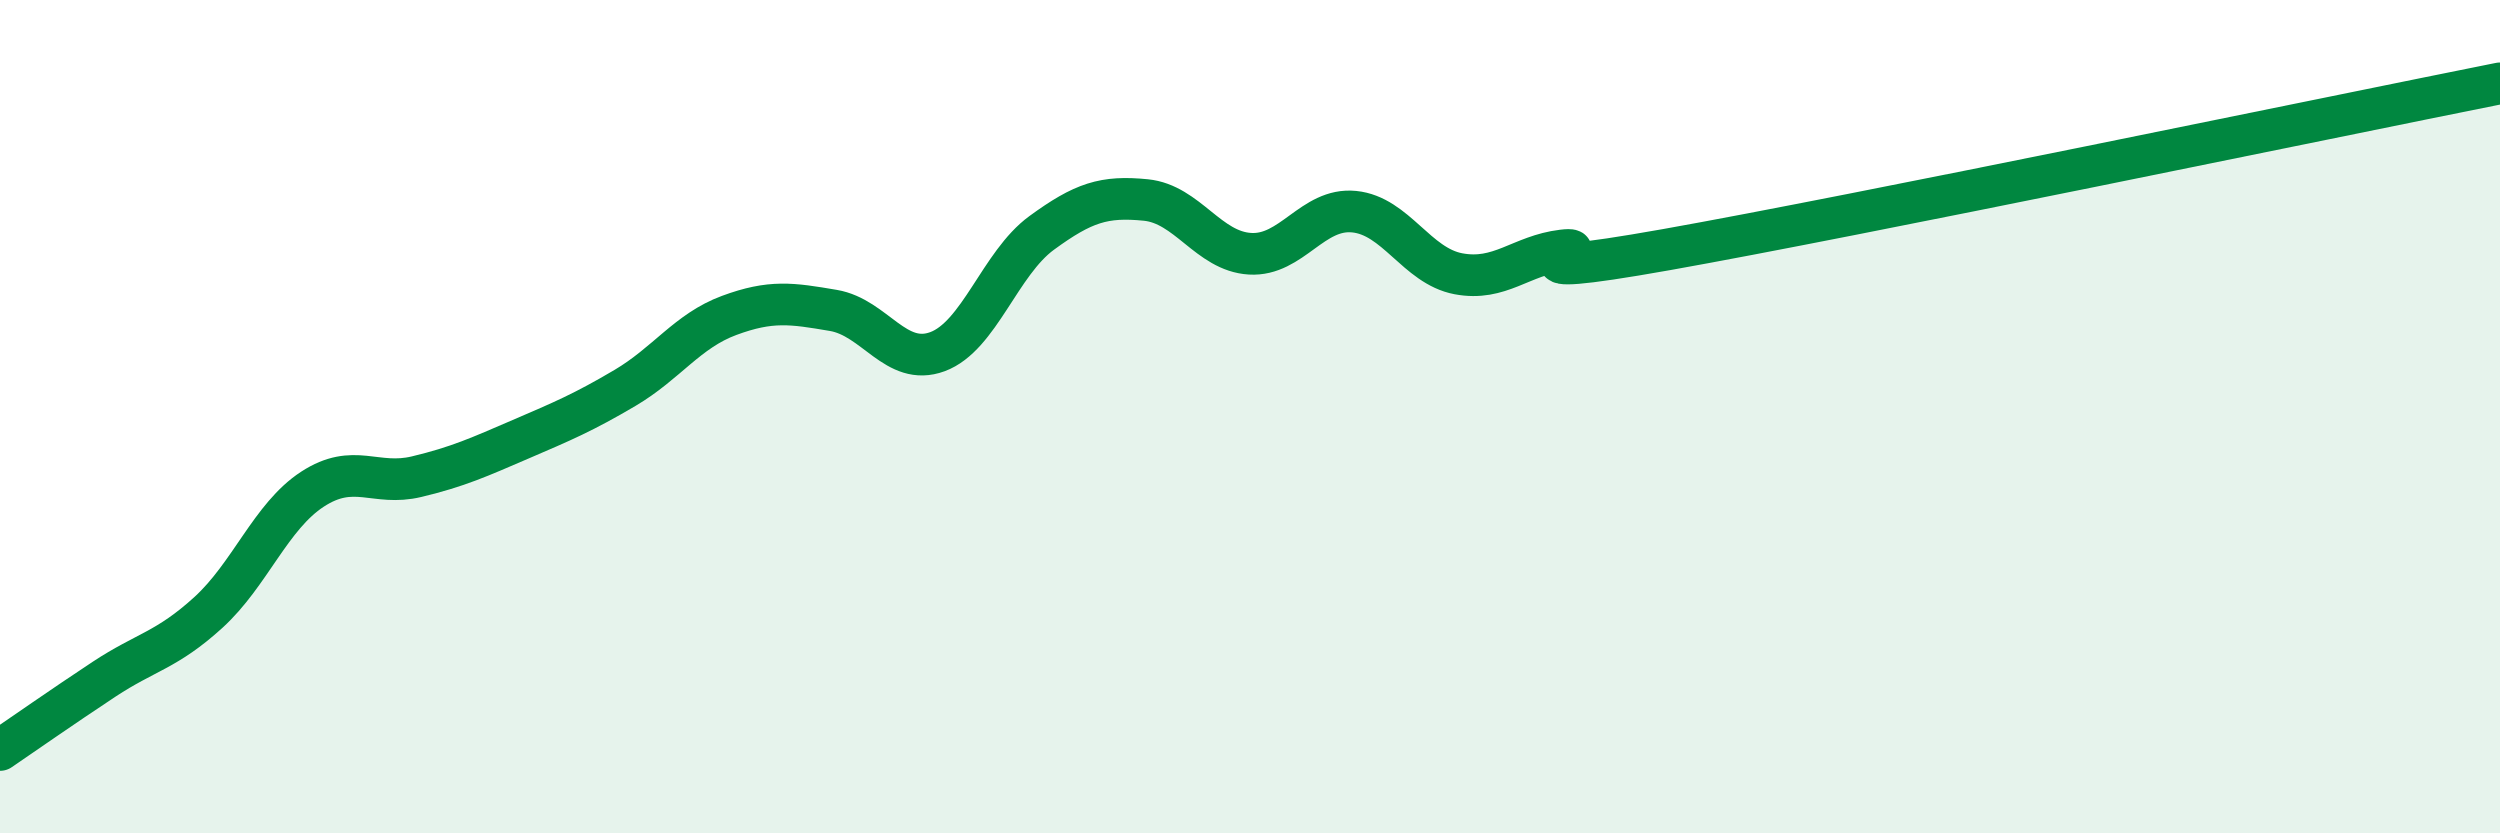
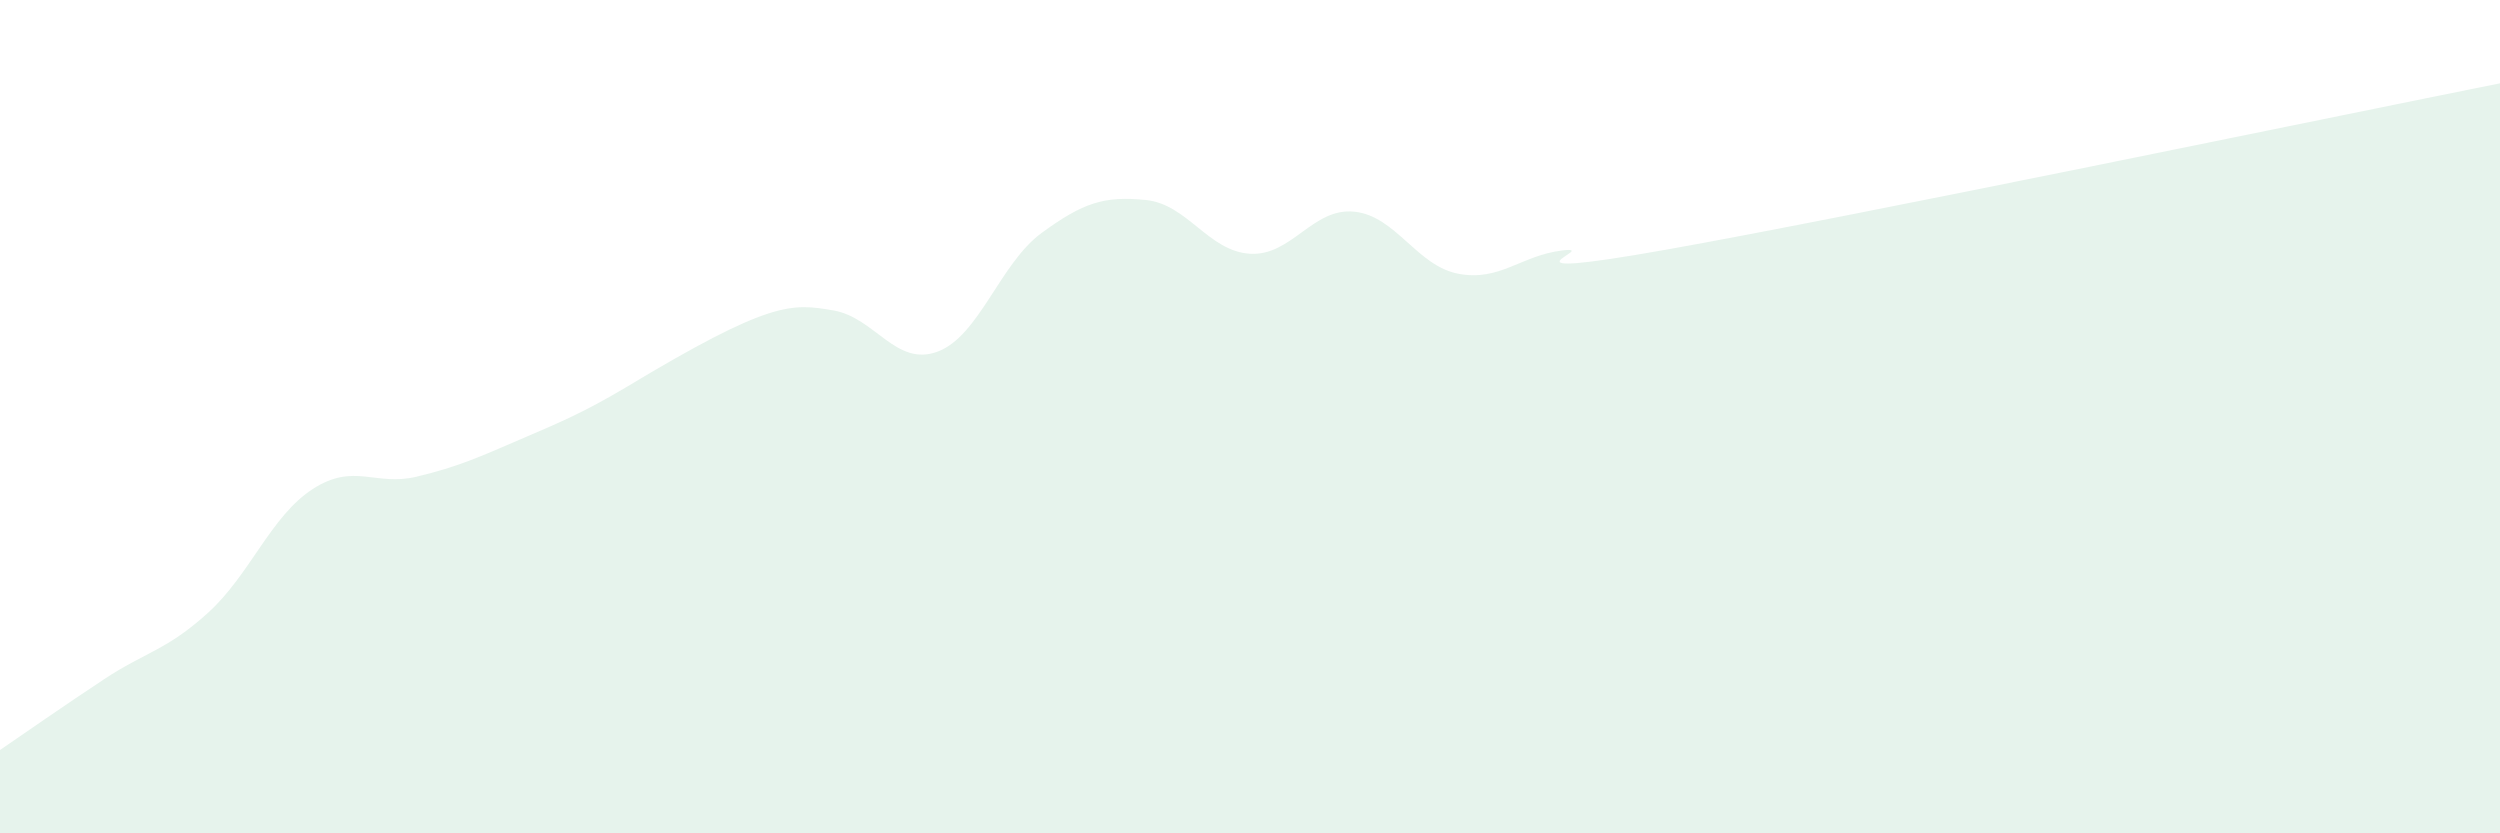
<svg xmlns="http://www.w3.org/2000/svg" width="60" height="20" viewBox="0 0 60 20">
-   <path d="M 0,18 C 0.5,17.66 1.5,16.96 2.5,16.3 C 3.5,15.64 4,15.61 5,14.7 C 6,13.79 6.5,12.39 7.5,11.74 C 8.5,11.09 9,11.68 10,11.44 C 11,11.2 11.5,10.97 12.5,10.54 C 13.5,10.11 14,9.9 15,9.31 C 16,8.72 16.5,7.94 17.5,7.57 C 18.5,7.2 19,7.28 20,7.45 C 21,7.62 21.5,8.81 22.5,8.44 C 23.5,8.07 24,6.32 25,5.59 C 26,4.86 26.5,4.7 27.5,4.8 C 28.5,4.9 29,6.03 30,6.09 C 31,6.15 31.5,4.98 32.5,5.08 C 33.5,5.18 34,6.38 35,6.57 C 36,6.76 36.5,6.13 37.5,6.01 C 38.5,5.89 35.5,6.79 40,5.99 C 44.5,5.19 56,2.8 60,2L60 20L0 20Z" fill="#008740" opacity="0.1" stroke-linecap="round" stroke-linejoin="round" />
-   <path d="M 0,18 C 0.5,17.66 1.5,16.96 2.5,16.3 C 3.5,15.64 4,15.61 5,14.7 C 6,13.79 6.5,12.39 7.5,11.74 C 8.5,11.09 9,11.68 10,11.44 C 11,11.2 11.5,10.97 12.5,10.54 C 13.5,10.11 14,9.9 15,9.31 C 16,8.72 16.5,7.94 17.5,7.57 C 18.5,7.2 19,7.28 20,7.45 C 21,7.62 21.5,8.81 22.5,8.44 C 23.5,8.07 24,6.32 25,5.59 C 26,4.86 26.5,4.7 27.5,4.8 C 28.5,4.9 29,6.03 30,6.09 C 31,6.15 31.5,4.98 32.5,5.08 C 33.5,5.18 34,6.38 35,6.57 C 36,6.76 36.5,6.13 37.5,6.01 C 38.5,5.89 35.5,6.79 40,5.99 C 44.5,5.19 56,2.8 60,2" stroke="#008740" stroke-width="1" fill="none" stroke-linecap="round" stroke-linejoin="round" />
+   <path d="M 0,18 C 0.5,17.66 1.5,16.96 2.5,16.3 C 3.5,15.64 4,15.61 5,14.7 C 6,13.79 6.5,12.39 7.5,11.74 C 8.5,11.09 9,11.68 10,11.44 C 11,11.2 11.5,10.97 12.5,10.54 C 13.5,10.11 14,9.9 15,9.31 C 18.5,7.2 19,7.28 20,7.45 C 21,7.62 21.5,8.81 22.5,8.44 C 23.5,8.07 24,6.32 25,5.59 C 26,4.86 26.5,4.7 27.5,4.8 C 28.5,4.9 29,6.03 30,6.09 C 31,6.15 31.5,4.98 32.5,5.08 C 33.5,5.18 34,6.38 35,6.57 C 36,6.76 36.5,6.13 37.5,6.01 C 38.5,5.89 35.5,6.79 40,5.99 C 44.5,5.19 56,2.8 60,2L60 20L0 20Z" fill="#008740" opacity="0.1" stroke-linecap="round" stroke-linejoin="round" />
</svg>